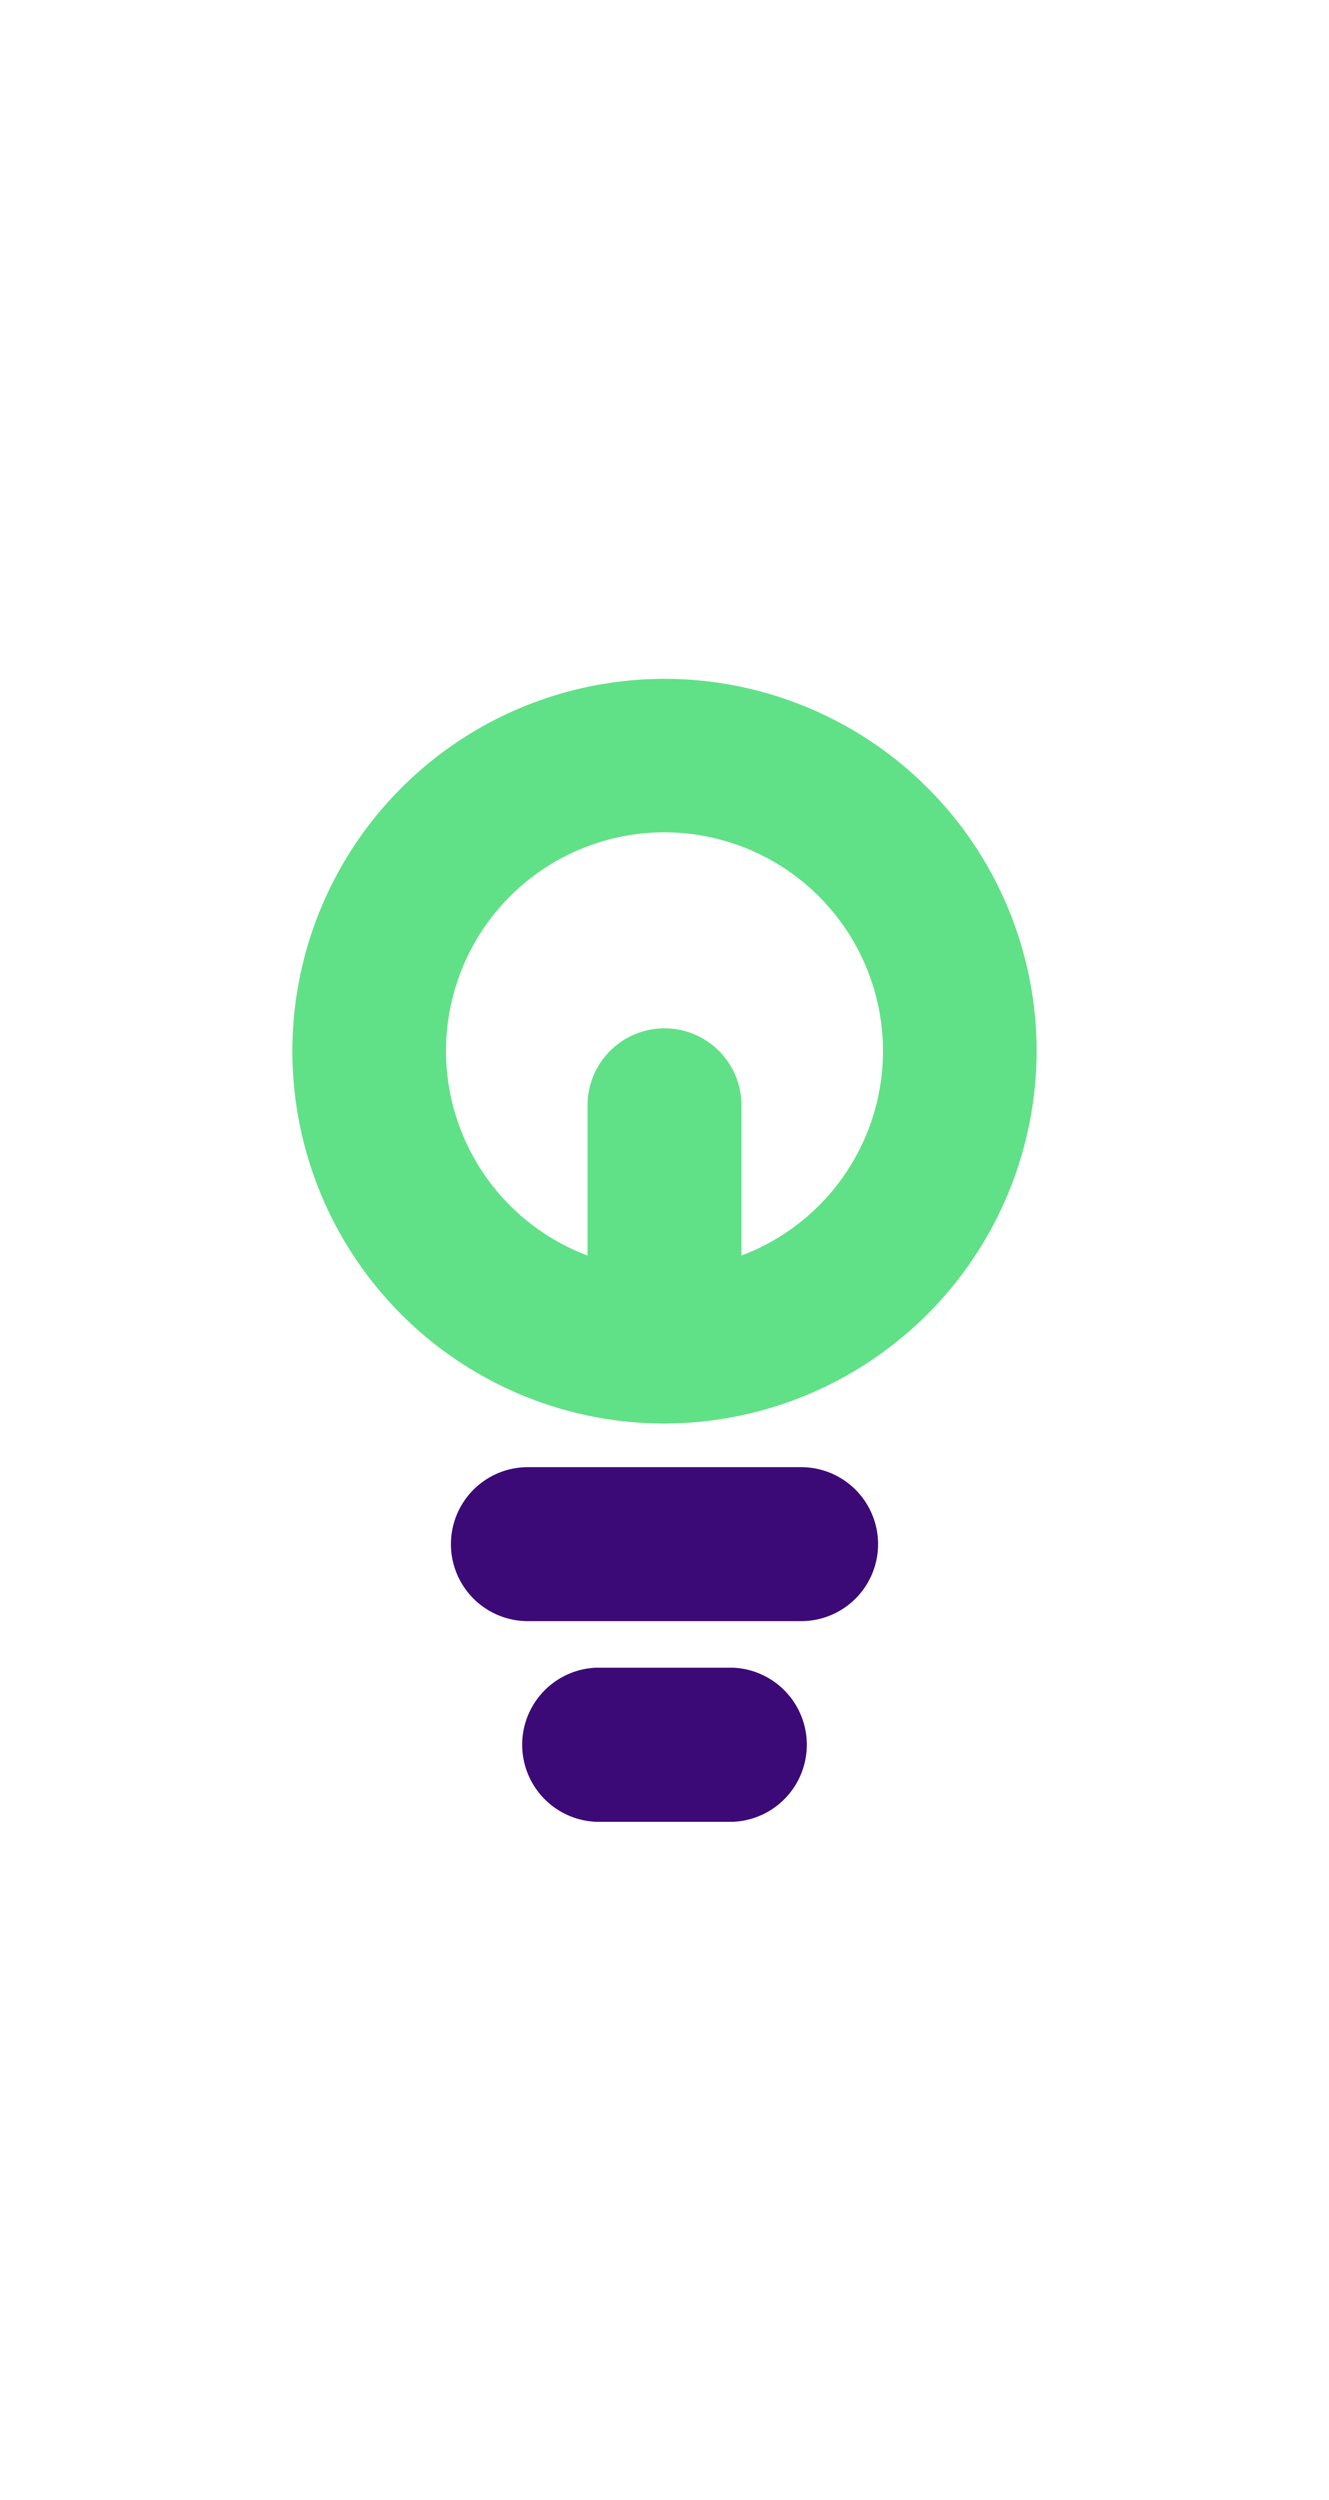
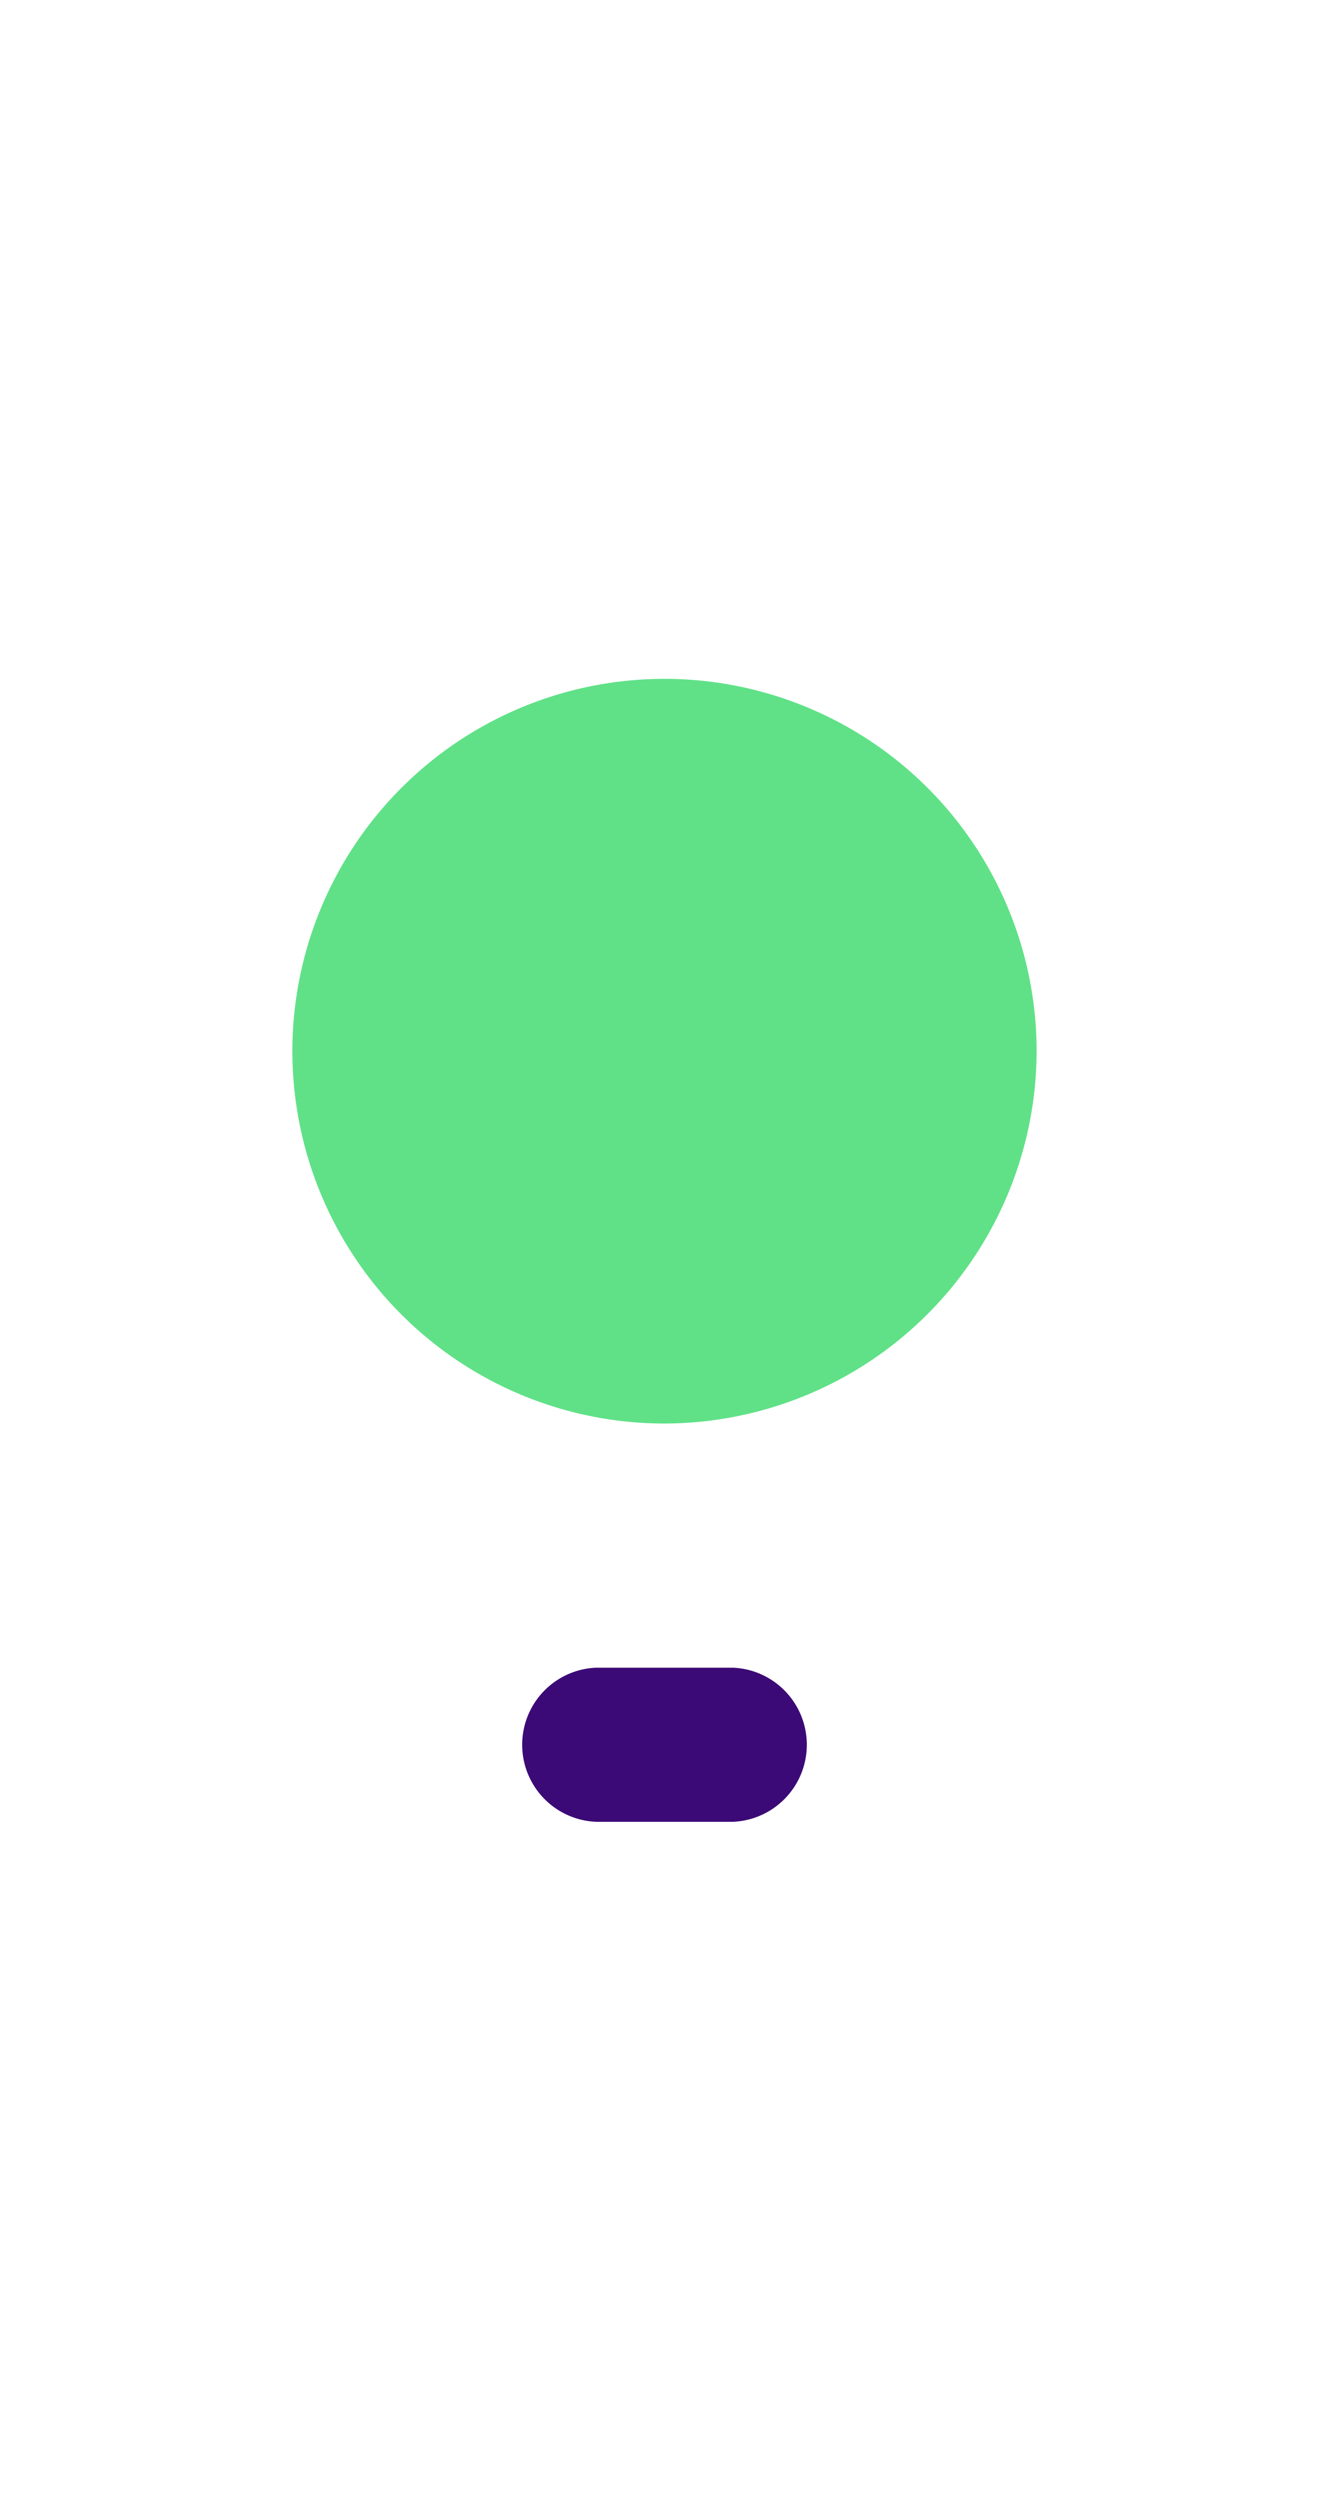
<svg xmlns="http://www.w3.org/2000/svg" id="Livello_1" data-name="Livello 1" viewBox="0 0 100 188">
  <defs>
    <style>.cls-1{fill:#60e187;}.cls-2{fill:#3c0a77;}</style>
  </defs>
-   <path class="cls-1" d="M50,107.05A28,28,0,1,1,78,79,28.06,28.06,0,0,1,50,107.05Zm0-44.46A16.44,16.44,0,1,0,66.44,79,16.46,16.46,0,0,0,50,62.59Z" />
-   <path class="cls-2" d="M60.28,121.91H39.72a5.79,5.79,0,0,1,0-11.58H60.28a5.79,5.79,0,0,1,0,11.58Z" />
+   <path class="cls-1" d="M50,107.05A28,28,0,1,1,78,79,28.06,28.06,0,0,1,50,107.05Zm0-44.46Z" />
  <path class="cls-2" d="M55.15,137H44.85a5.8,5.8,0,0,1,0-11.59h10.3a5.8,5.8,0,0,1,0,11.59Z" />
-   <path class="cls-1" d="M50,102.49a5.79,5.79,0,0,1-5.79-5.79V83.12a5.79,5.79,0,1,1,11.58,0V96.7A5.79,5.79,0,0,1,50,102.49Z" />
</svg>